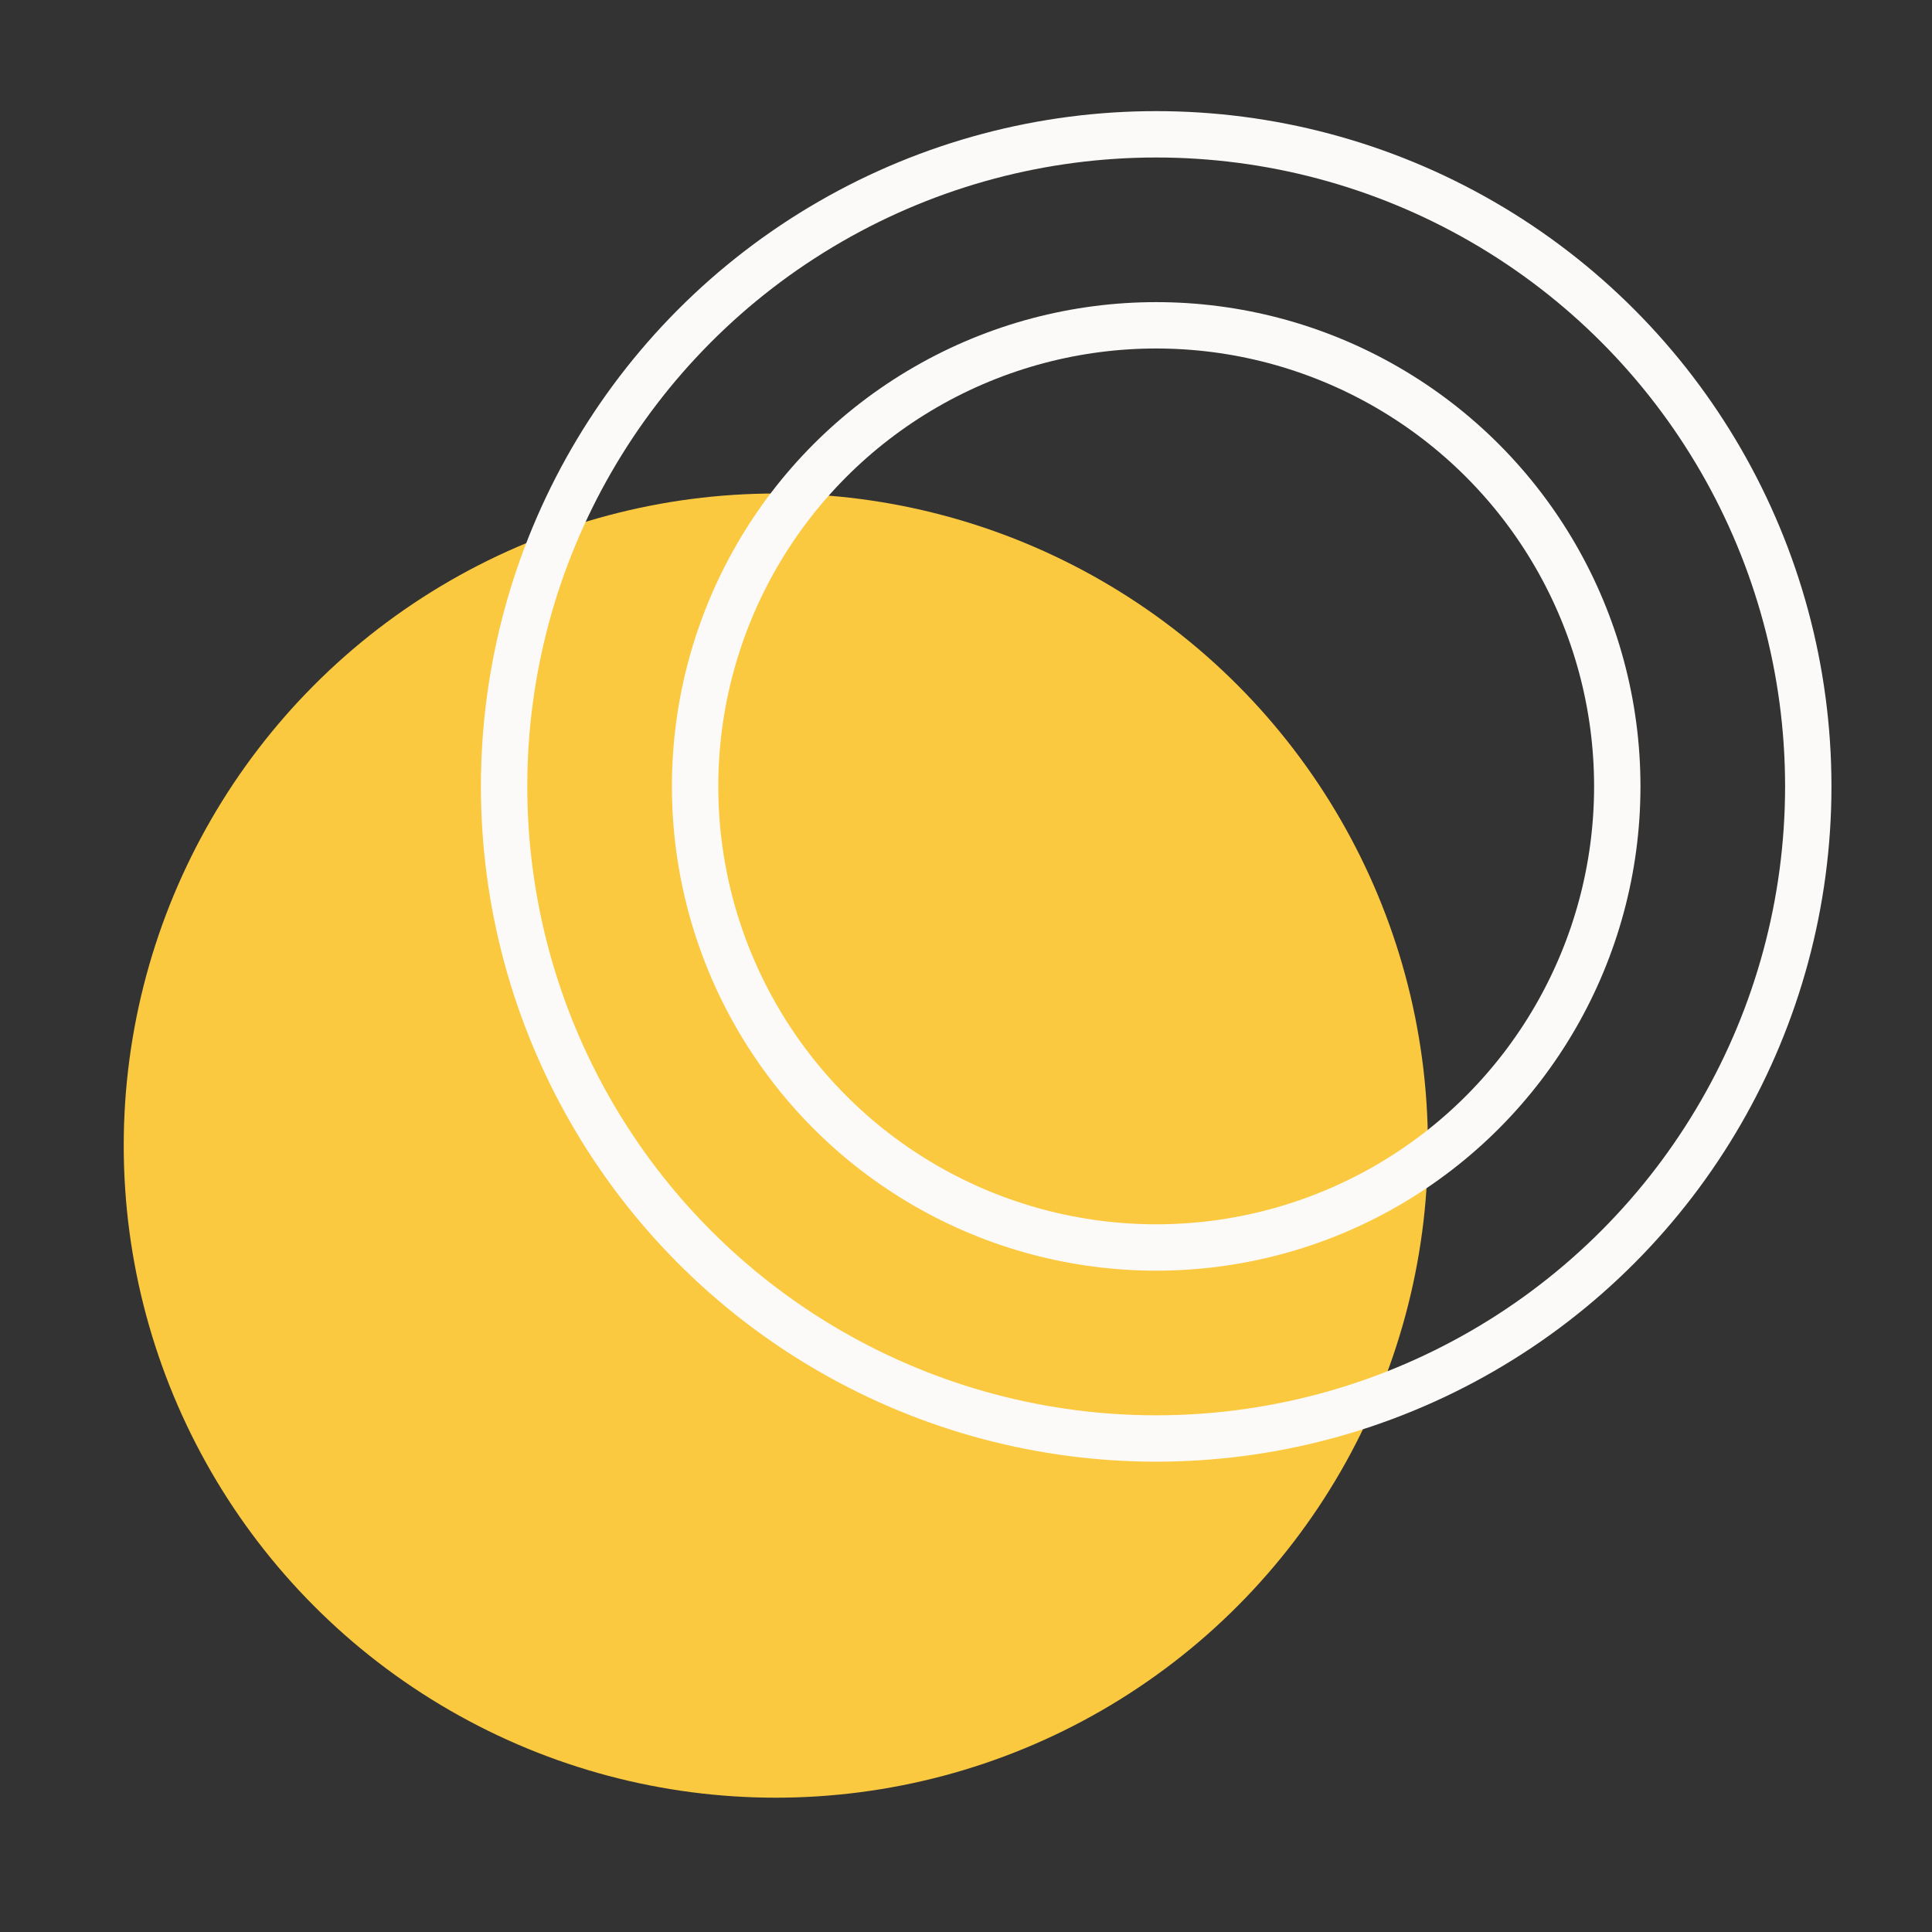
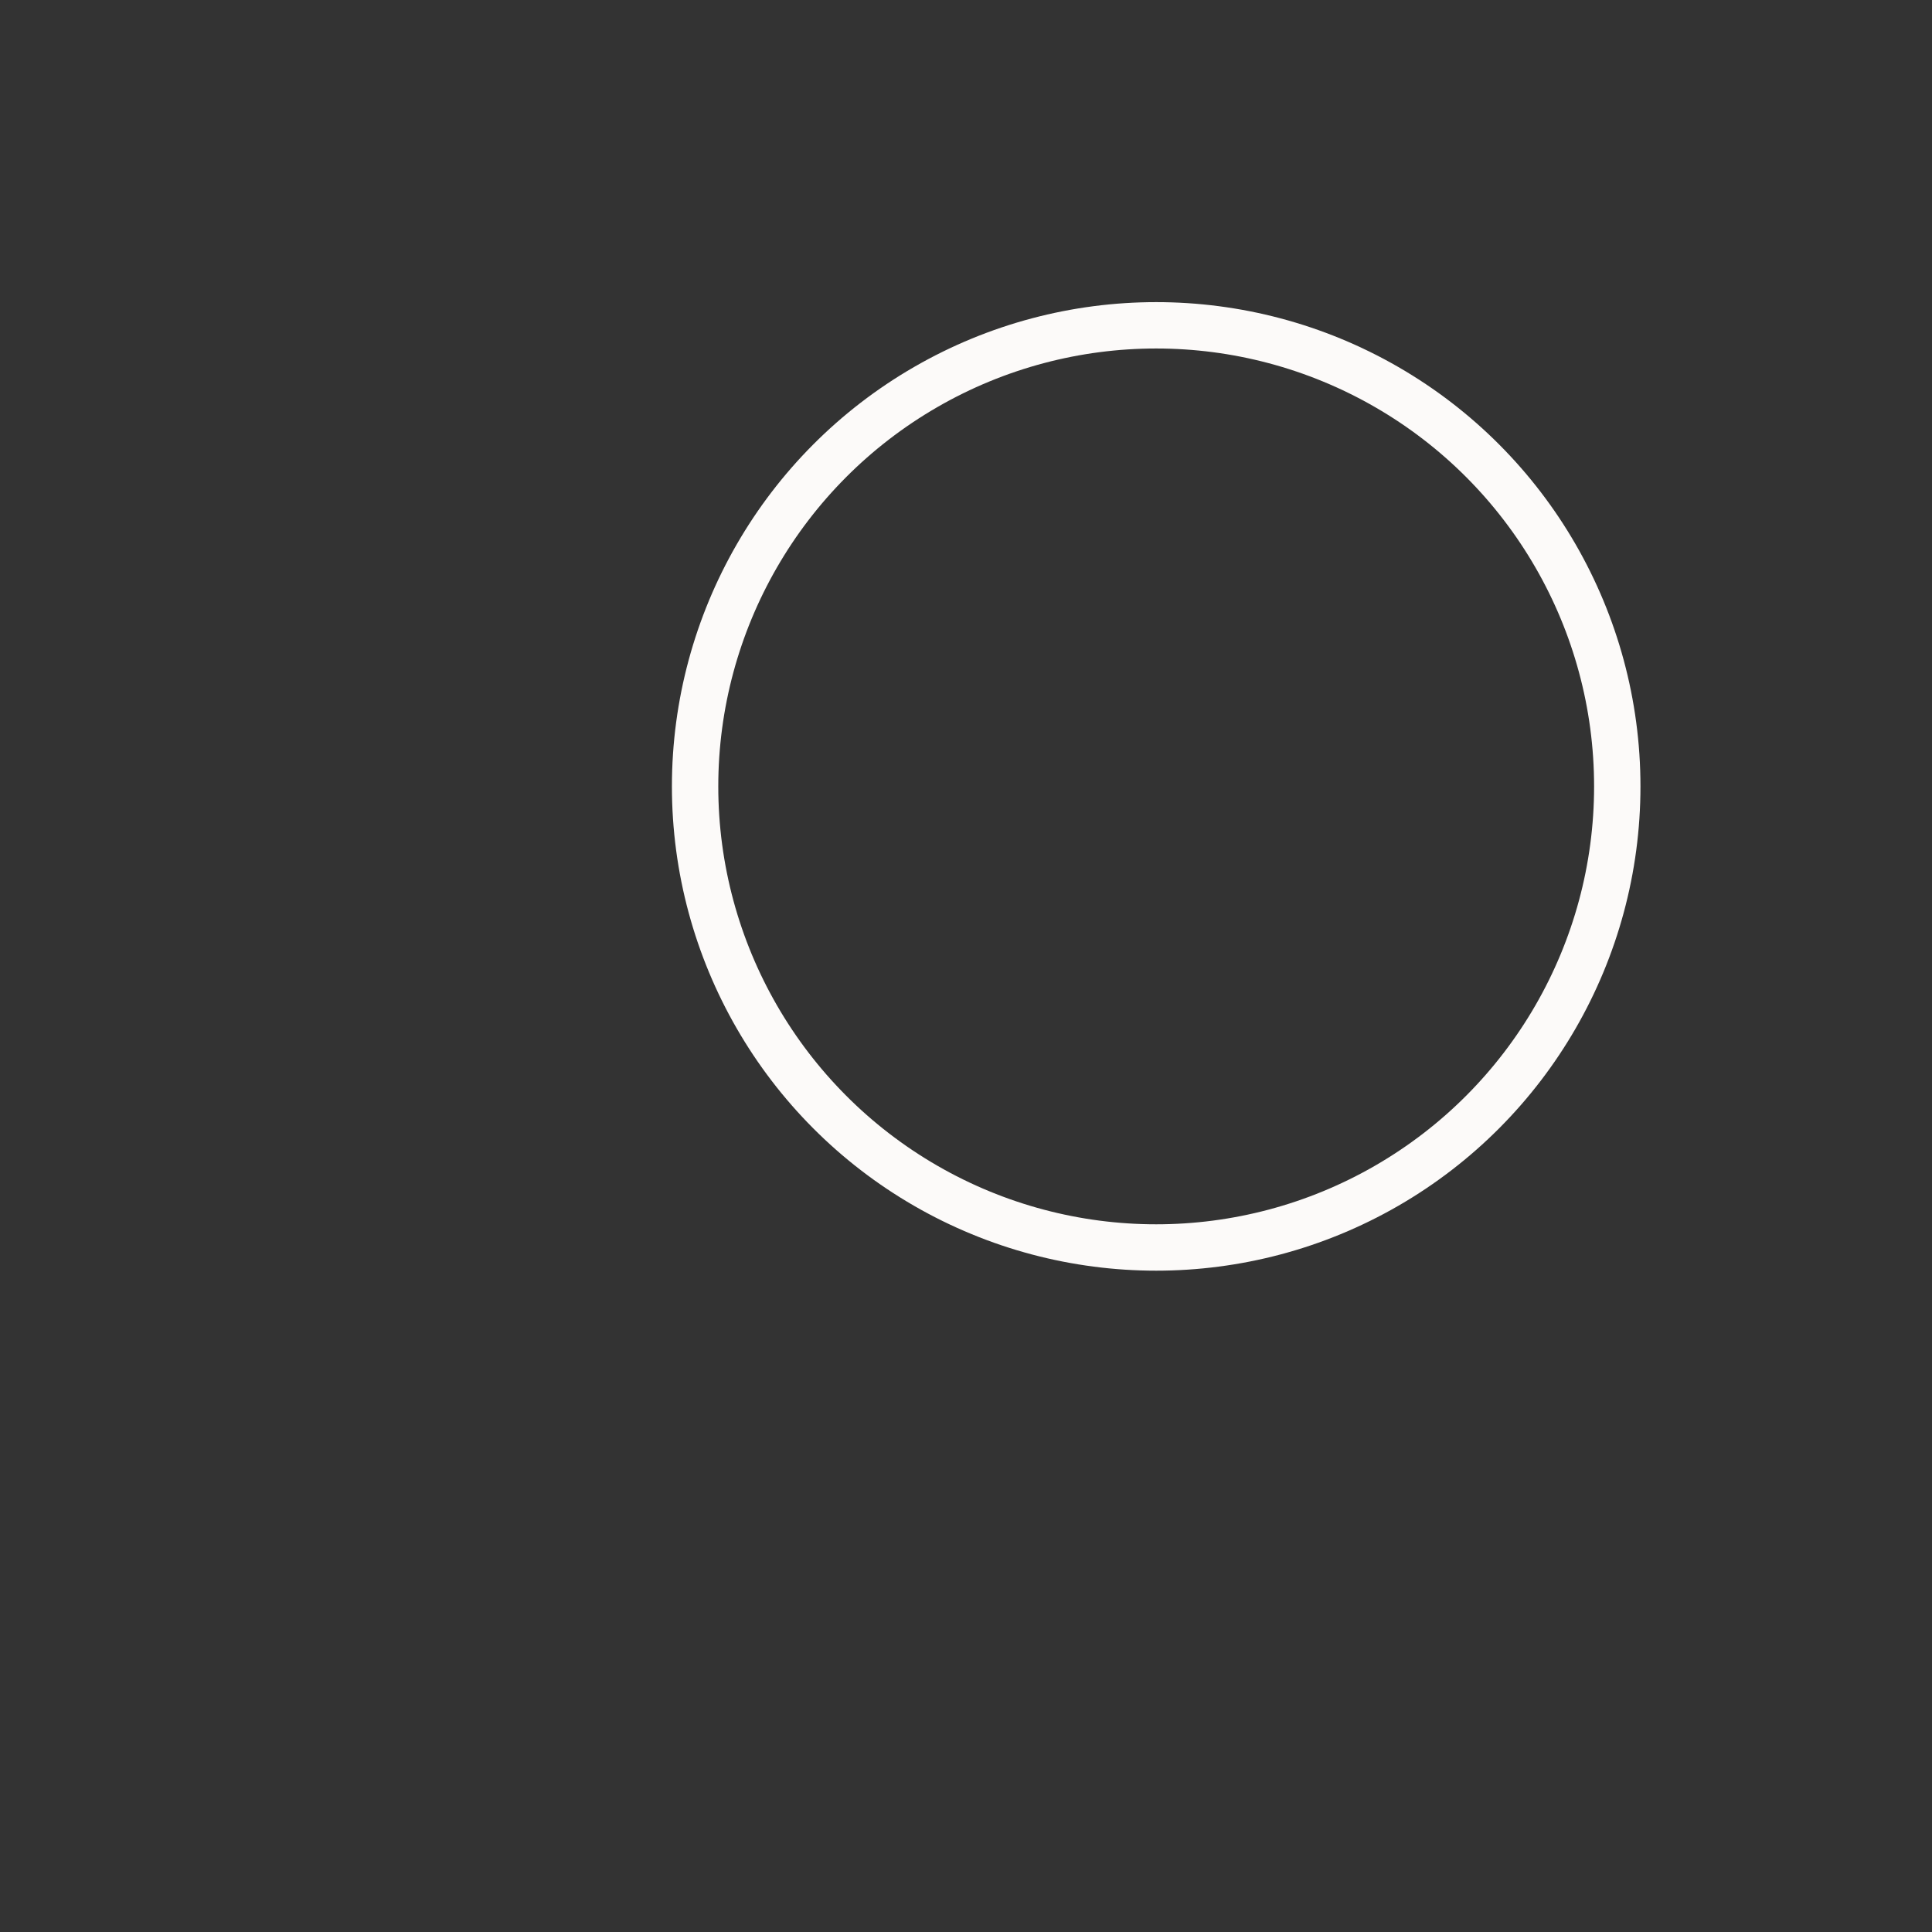
<svg xmlns="http://www.w3.org/2000/svg" id="uuid-d7b6eea6-7e02-4bae-84b8-3e50753ebc95" data-name="Layer 25" viewBox="0 0 500 500">
  <rect x="0" y="0" width="500" height="500" fill="#333333" stroke="none" />
  <defs>
    <style> .uuid-9a9948e7-b490-41f0-bef9-be47ad699c08 { fill: none; stroke: #fcfaf9; stroke-miterlimit: 10; stroke-width: 12px; } .uuid-c6ef940a-c33f-4142-8aa4-f22dc9ce515c { fill: #fbc940; } </style>
  </defs>
-   <circle class="uuid-c6ef940a-c33f-4142-8aa4-f22dc9ce515c" cx="200.78" cy="296.48" r="168.76" />
  <g>
-     <circle class="uuid-9a9948e7-b490-41f0-bef9-be47ad699c08" cx="299.22" cy="203.52" r="168.76" />
    <circle class="uuid-9a9948e7-b490-41f0-bef9-be47ad699c08" cx="299.22" cy="203.52" r="119.33" />
  </g>
</svg>